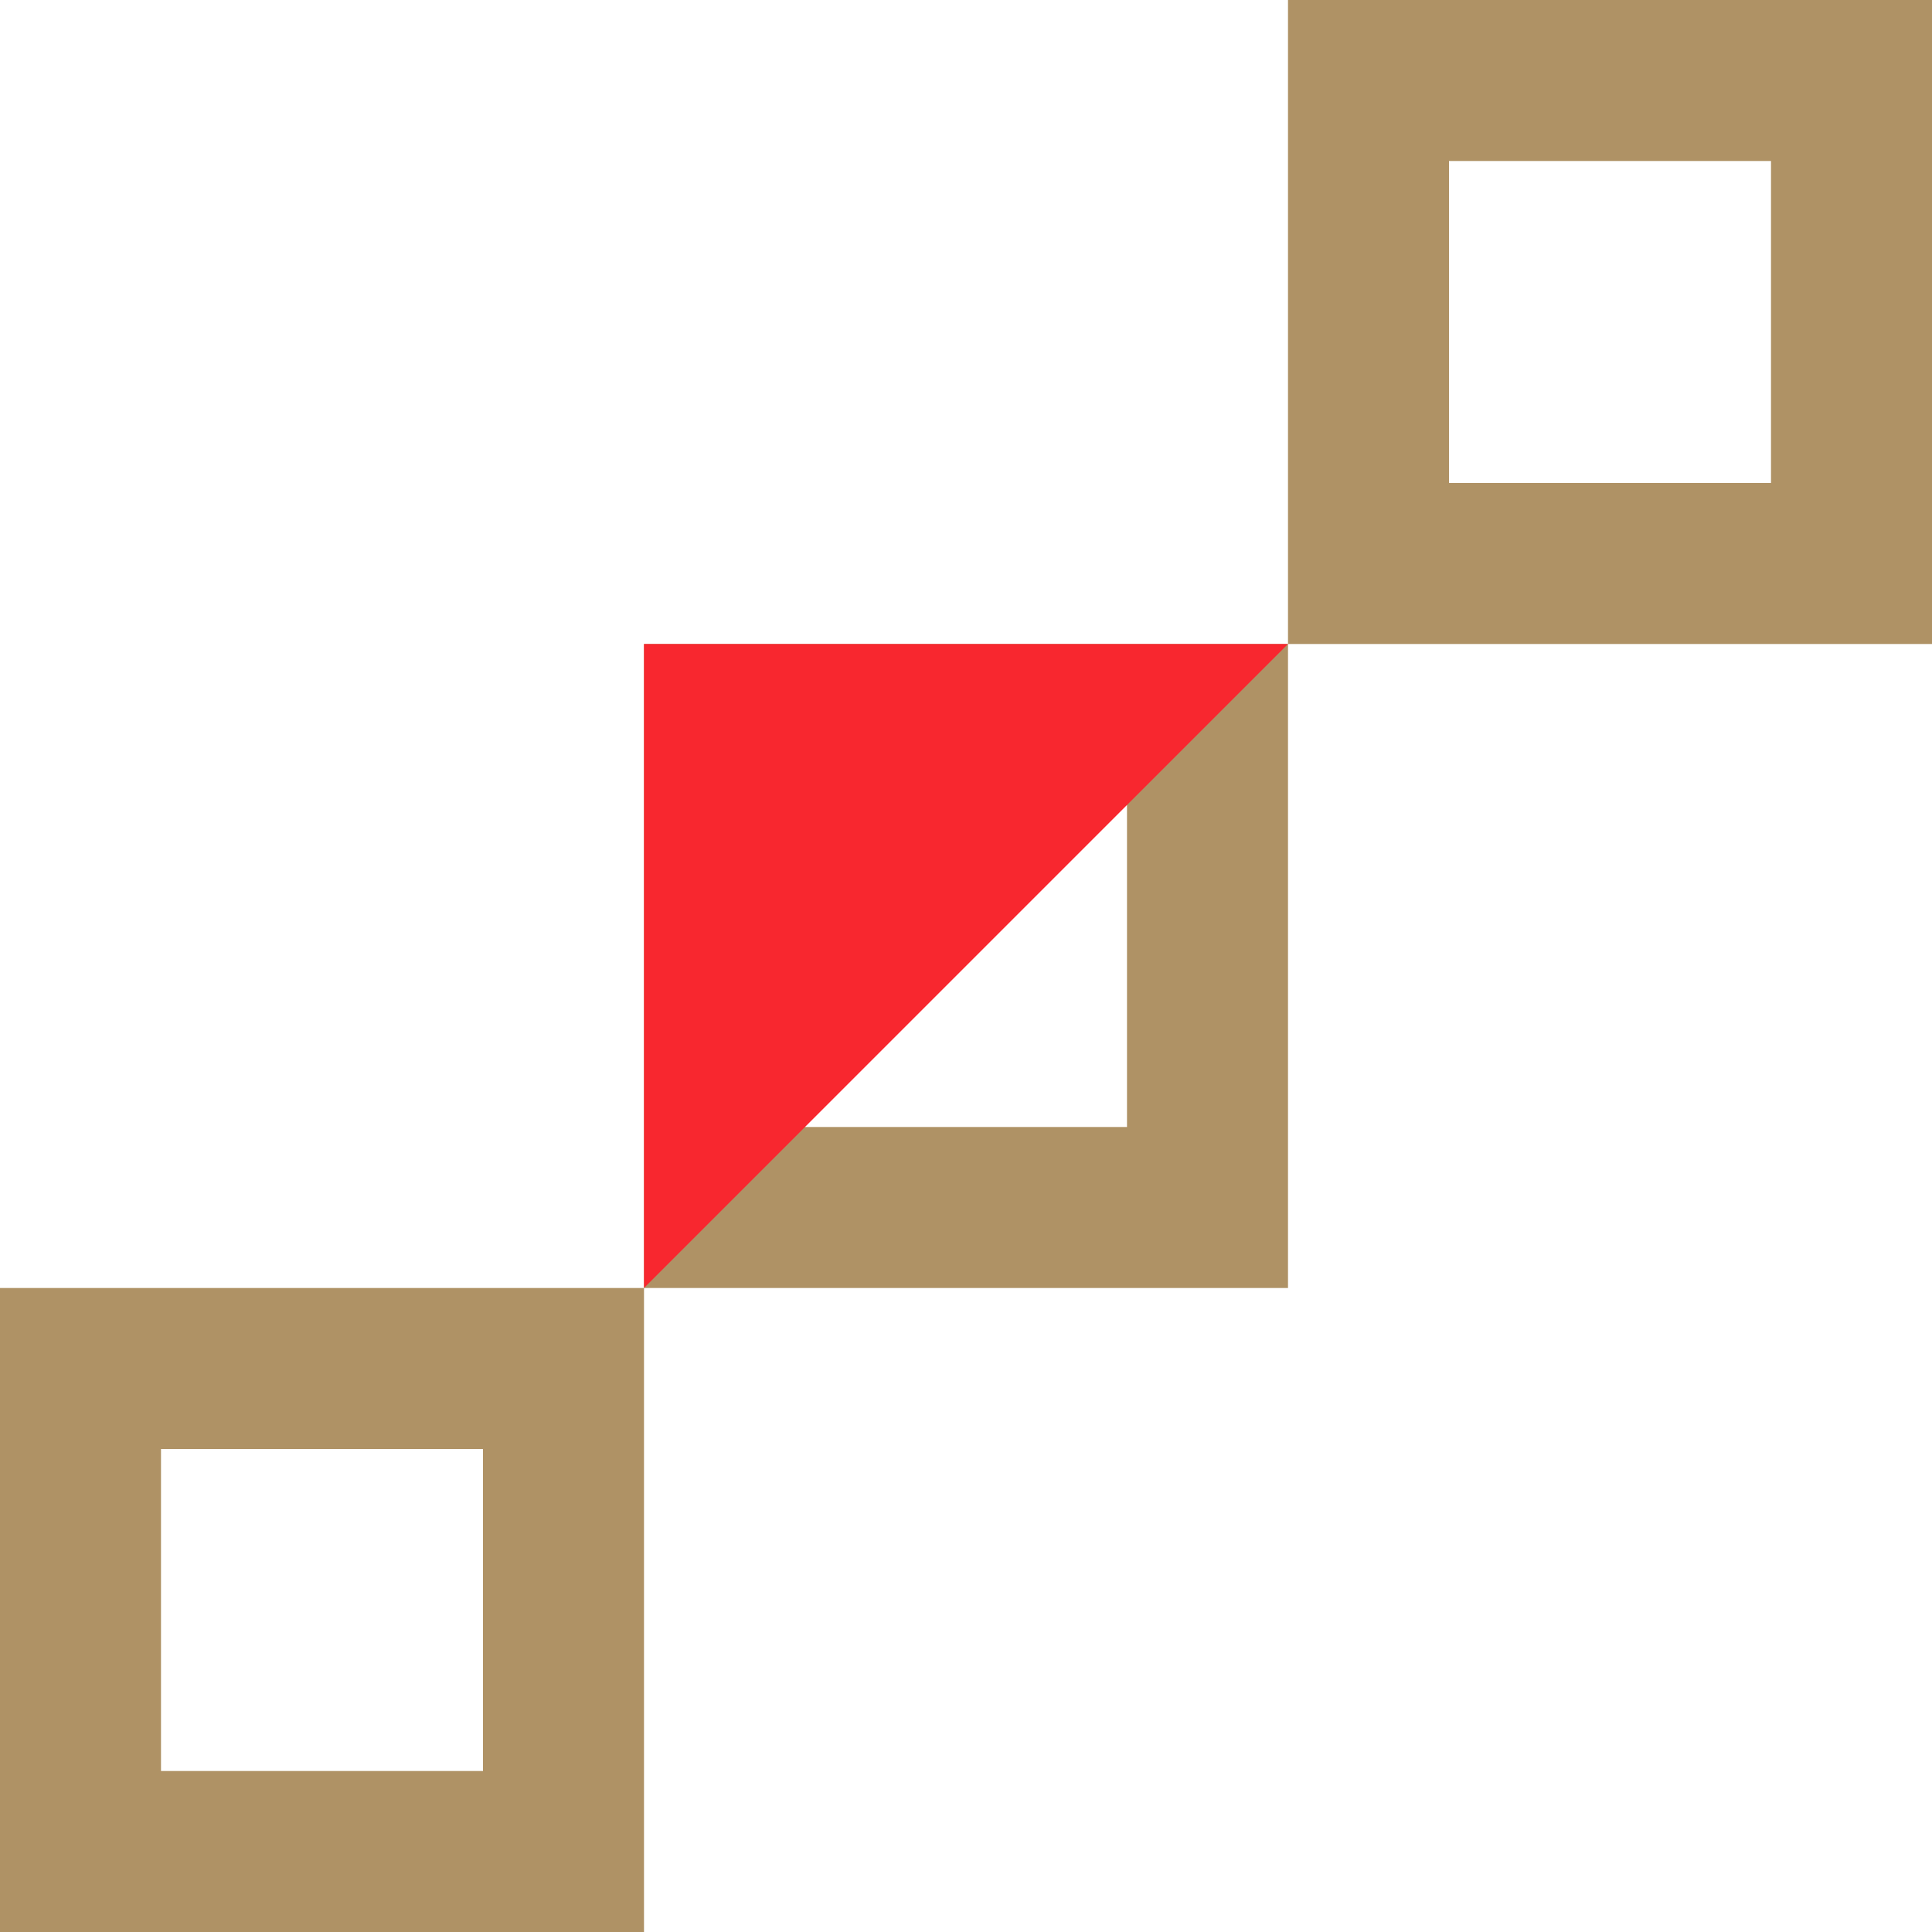
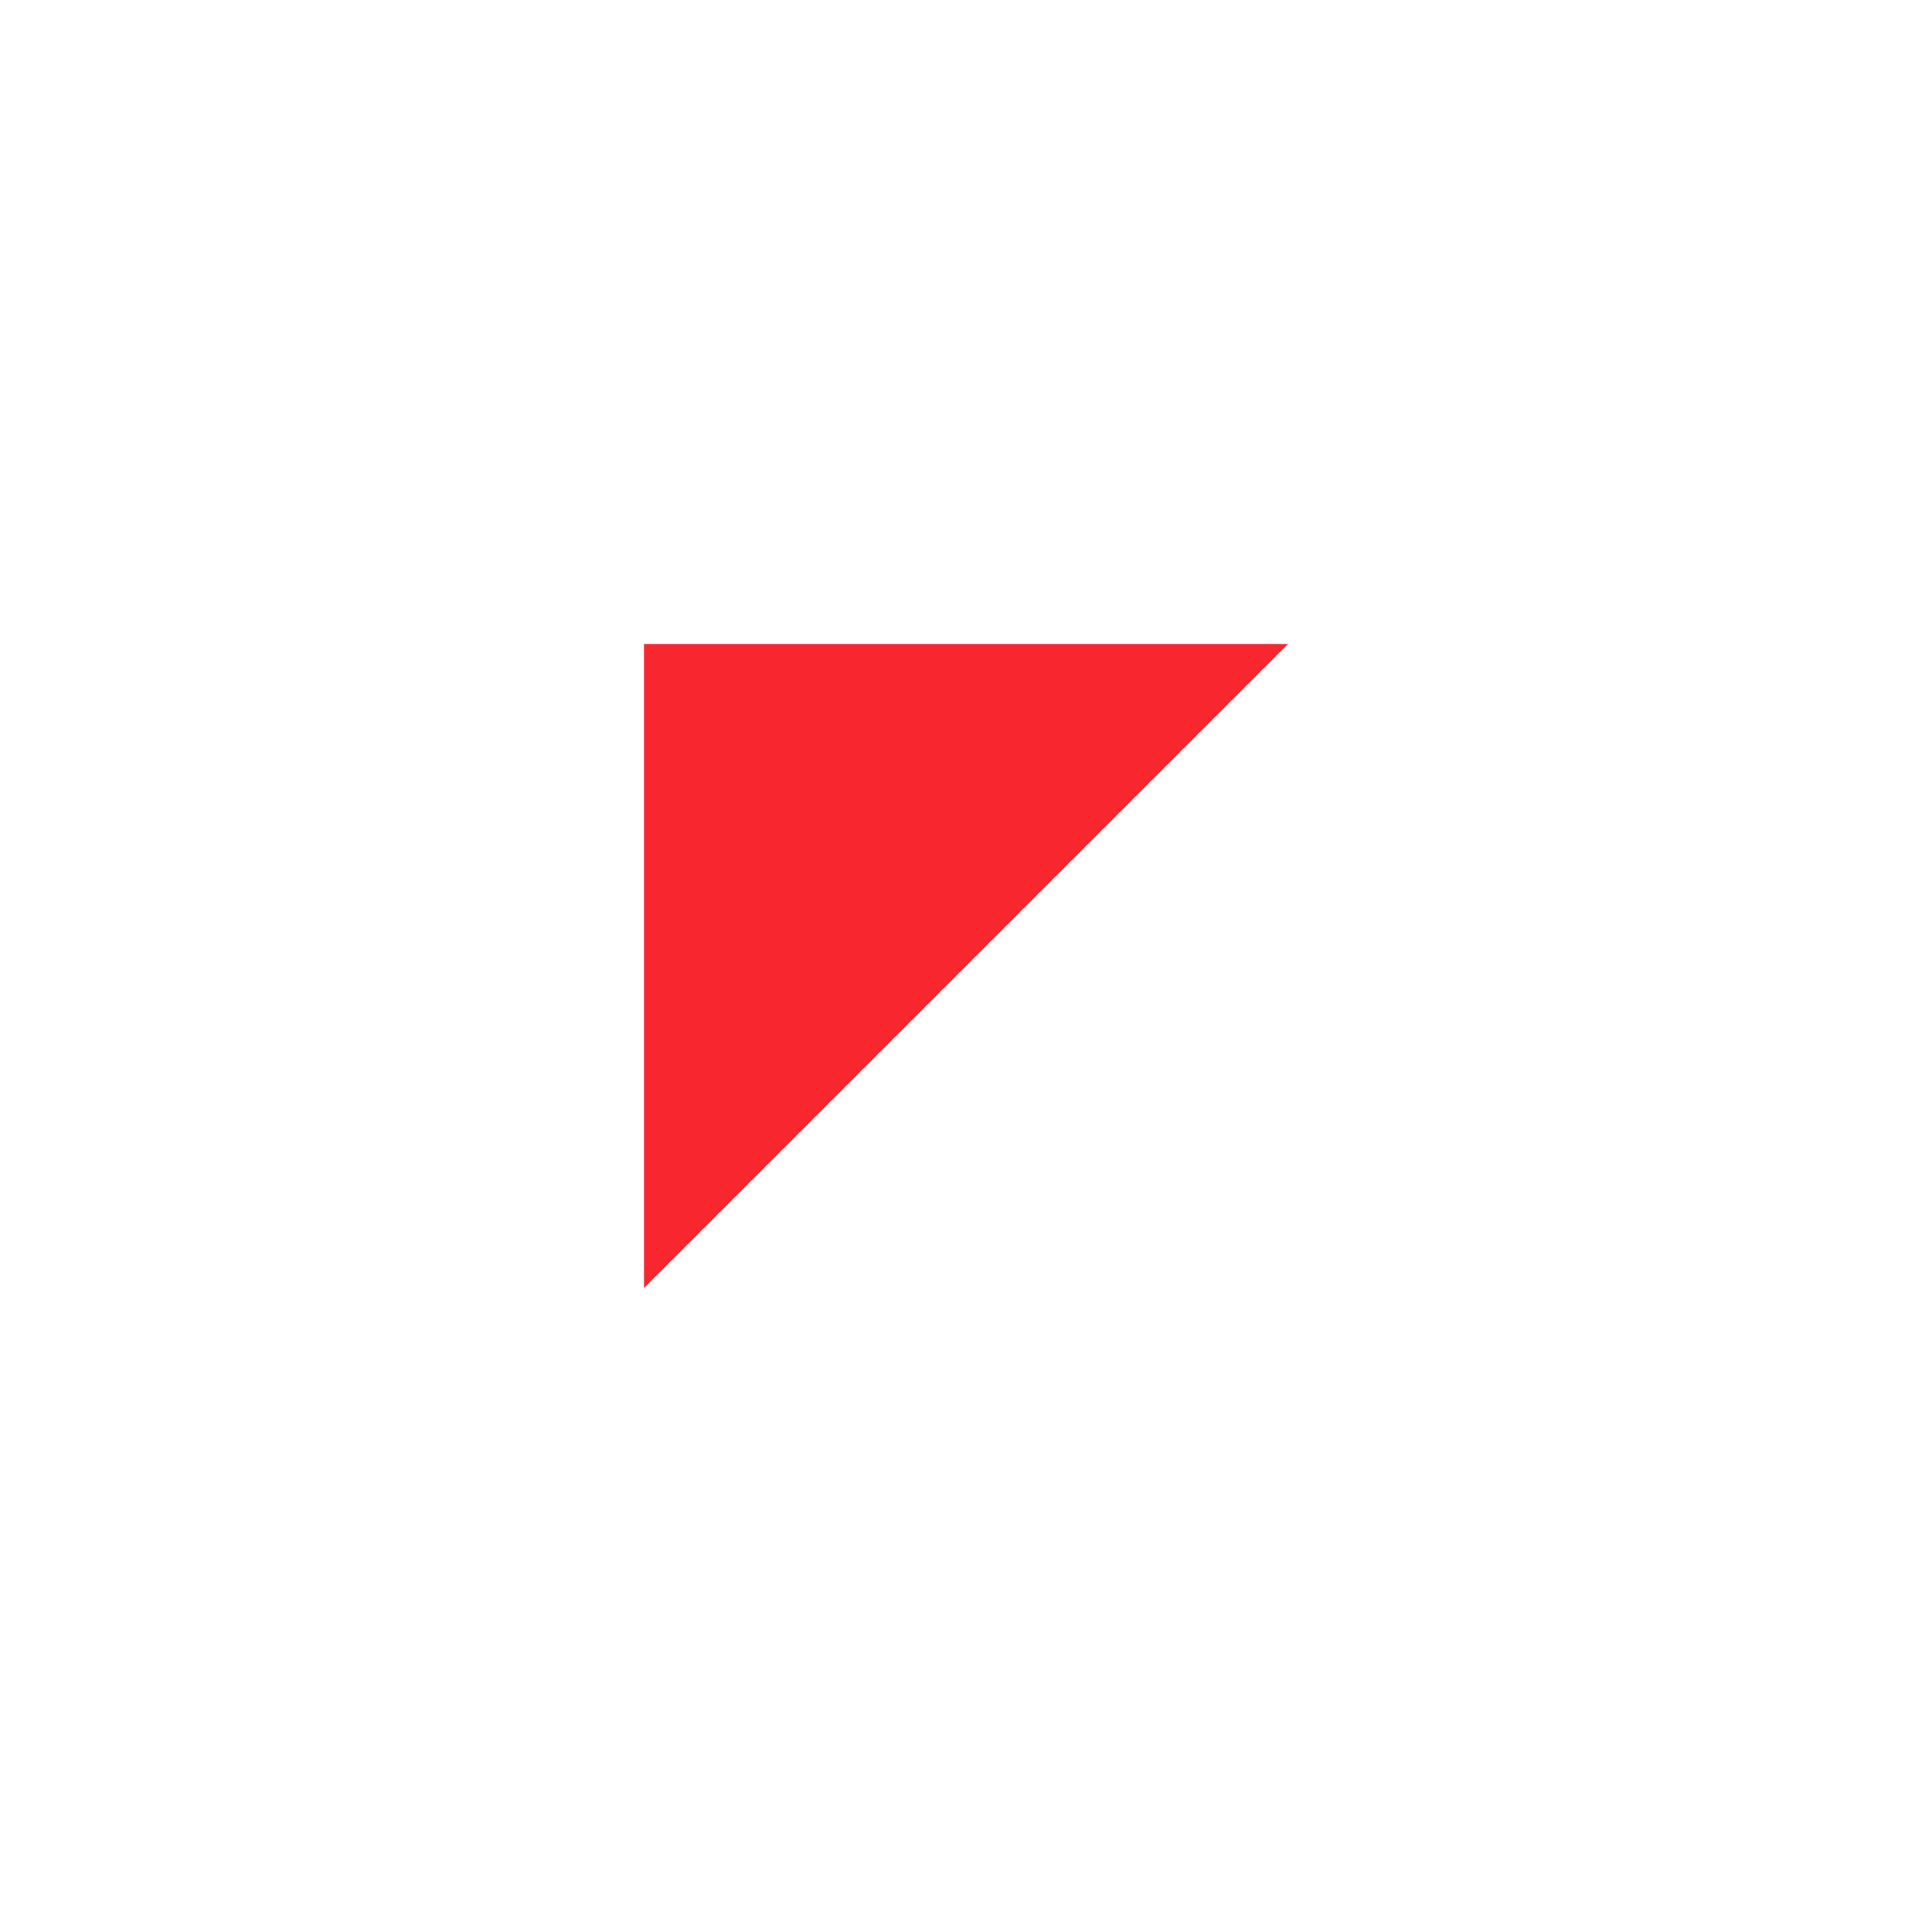
<svg xmlns="http://www.w3.org/2000/svg" width="24px" height="24px" viewBox="0 0 24 24" version="1.1">
  <title>standard / Other</title>
  <g id="standard-/-Other" stroke="none" stroke-width="1" fill="none" fill-rule="evenodd">
    <g id="Other">
-       <rect id="Rectangle" x="0" y="0" width="24" height="24" />
      <g id="Group" fill="#AF9265">
-         <path d="M8,16 L8,24 L0,24 L0,16 L8,16 Z M6,18 L2,18 L2,22 L6,22 L6,18 Z M16,8 L16,16 L8,16 L8,8 L16,8 Z M14,10 L10,10 L10,14 L14,14 L14,10 Z M24,0 L24,8 L16,8 L16,0 L24,0 Z M22,2 L18,2 L18,6 L22,6 L22,2 Z" id="Shape" />
-       </g>
+         </g>
      <g id="Group-Copy" transform="translate(8, 8)" fill="#F8272F">
        <polygon id="Path" points="0 8 0 0 8 0" />
      </g>
      <g id="Group-Copy-2" transform="translate(16, 0)" />
    </g>
  </g>
</svg>